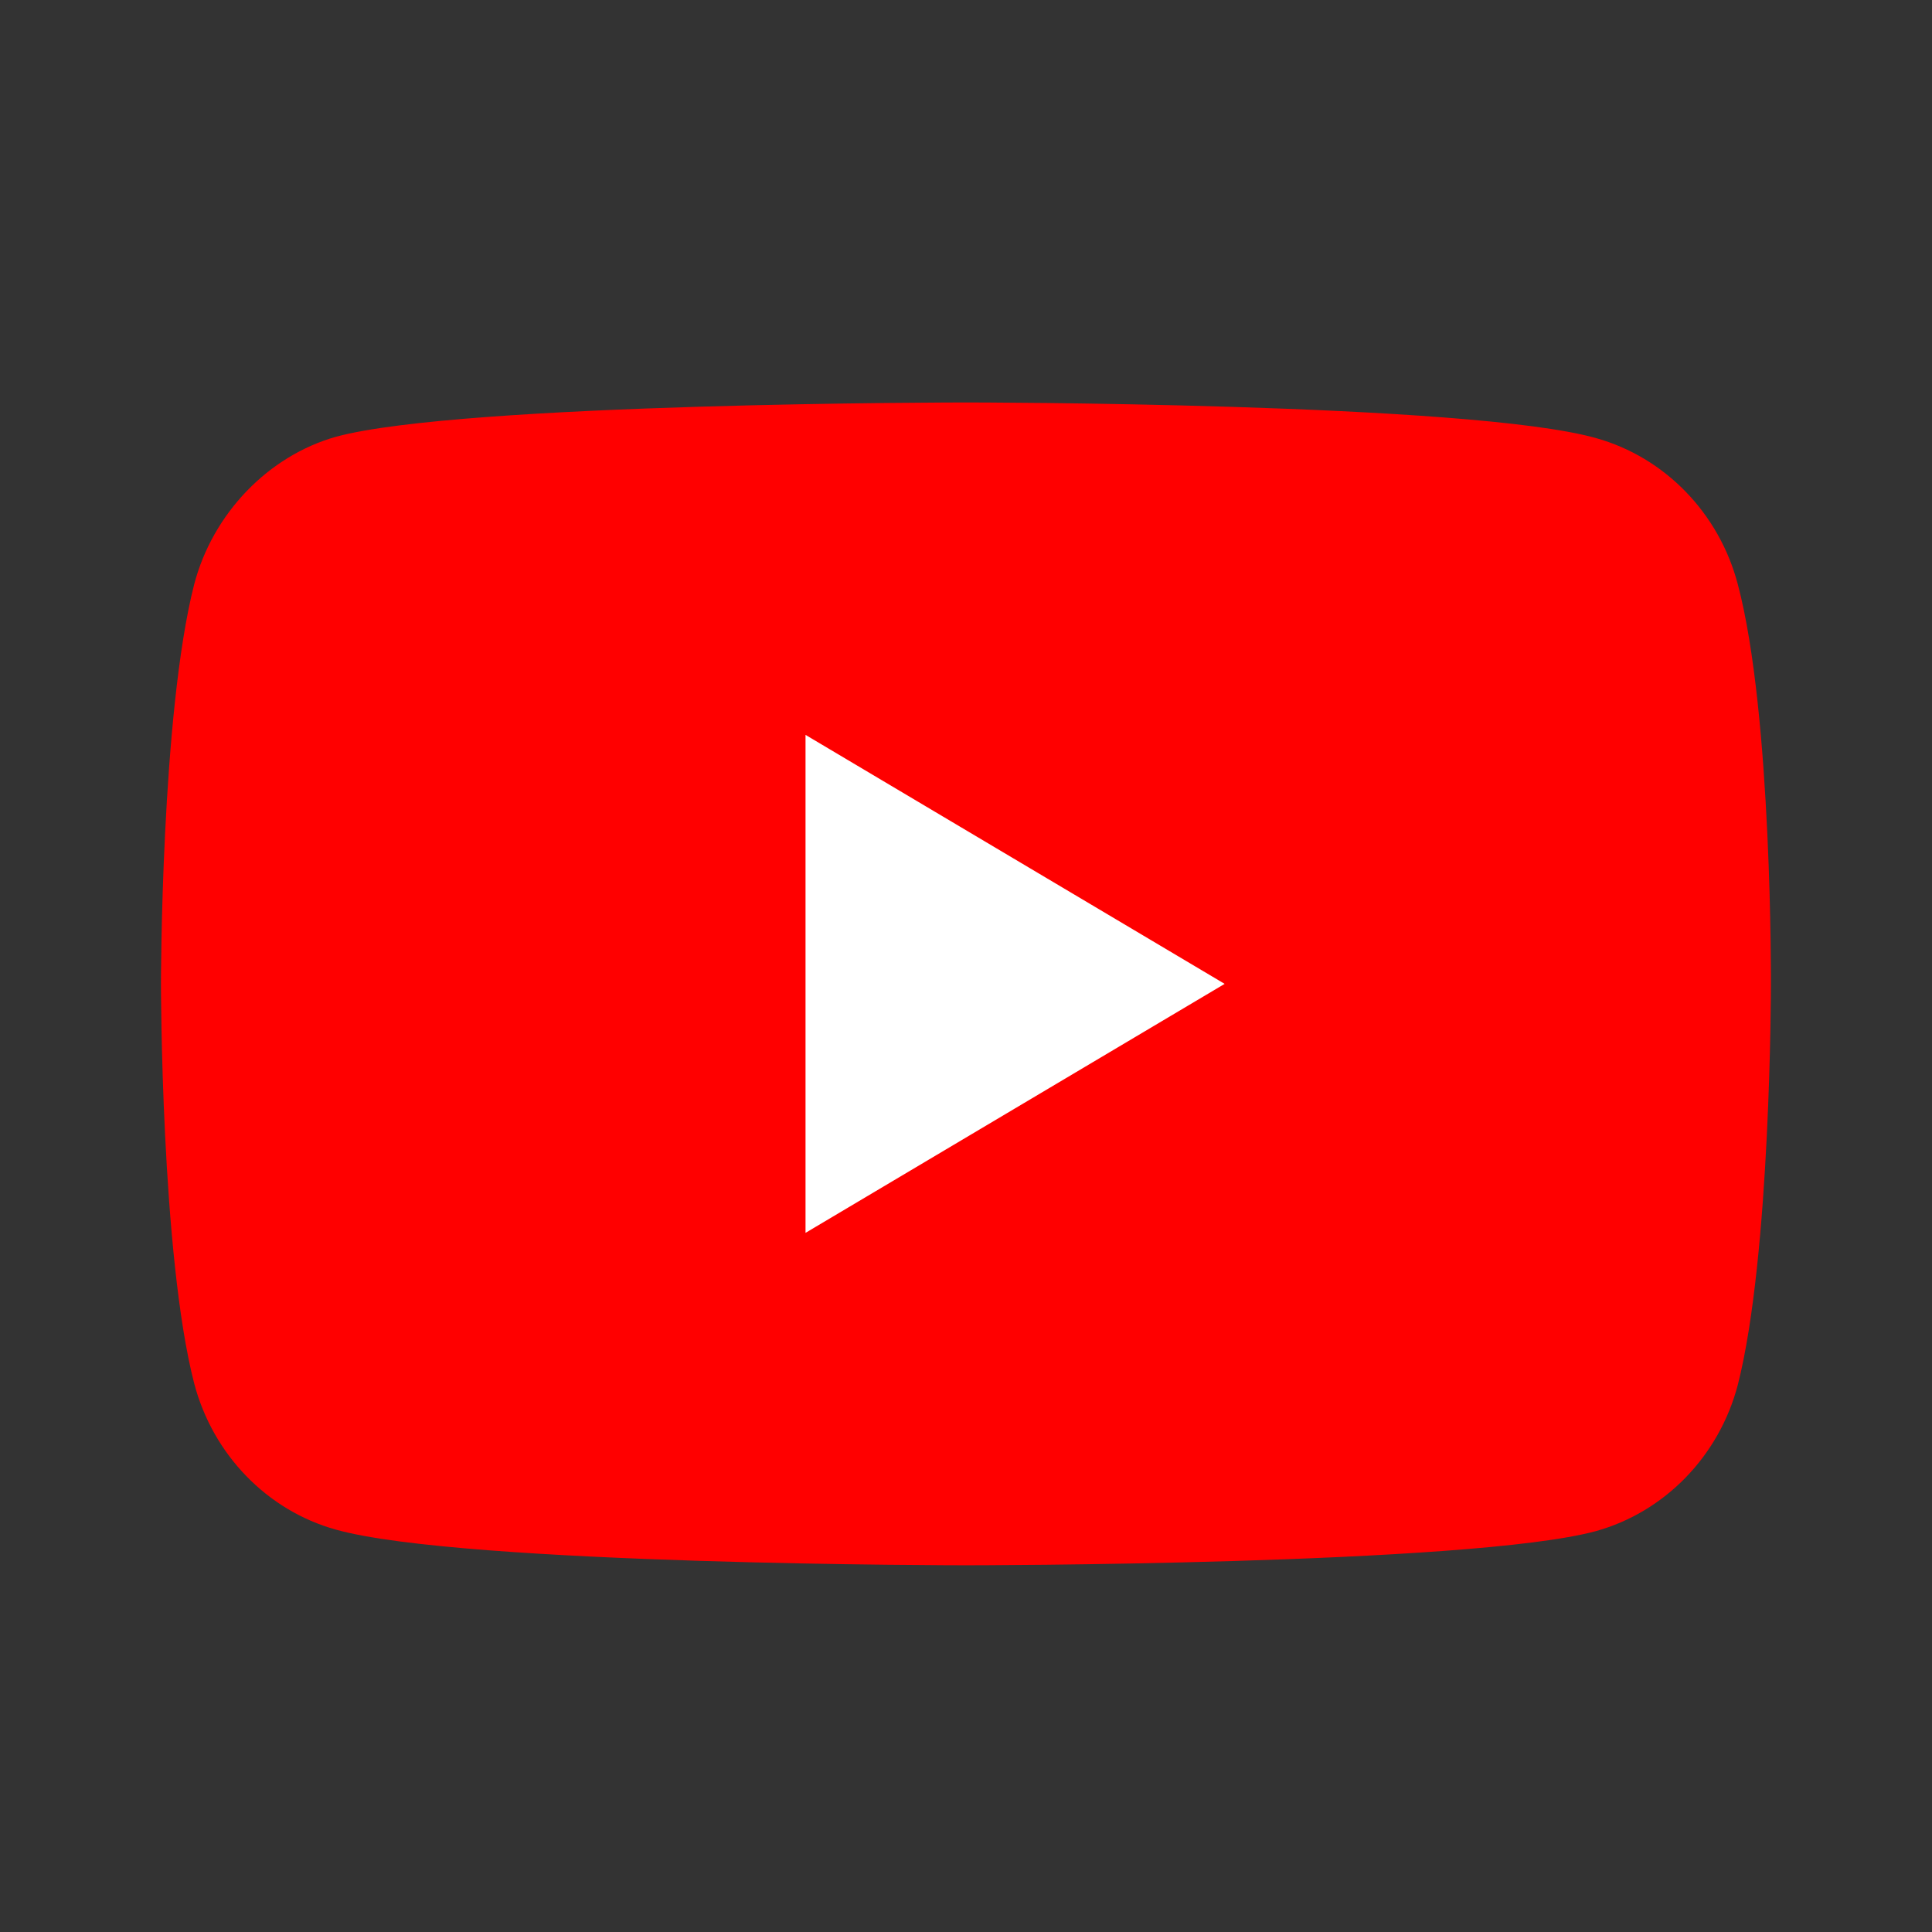
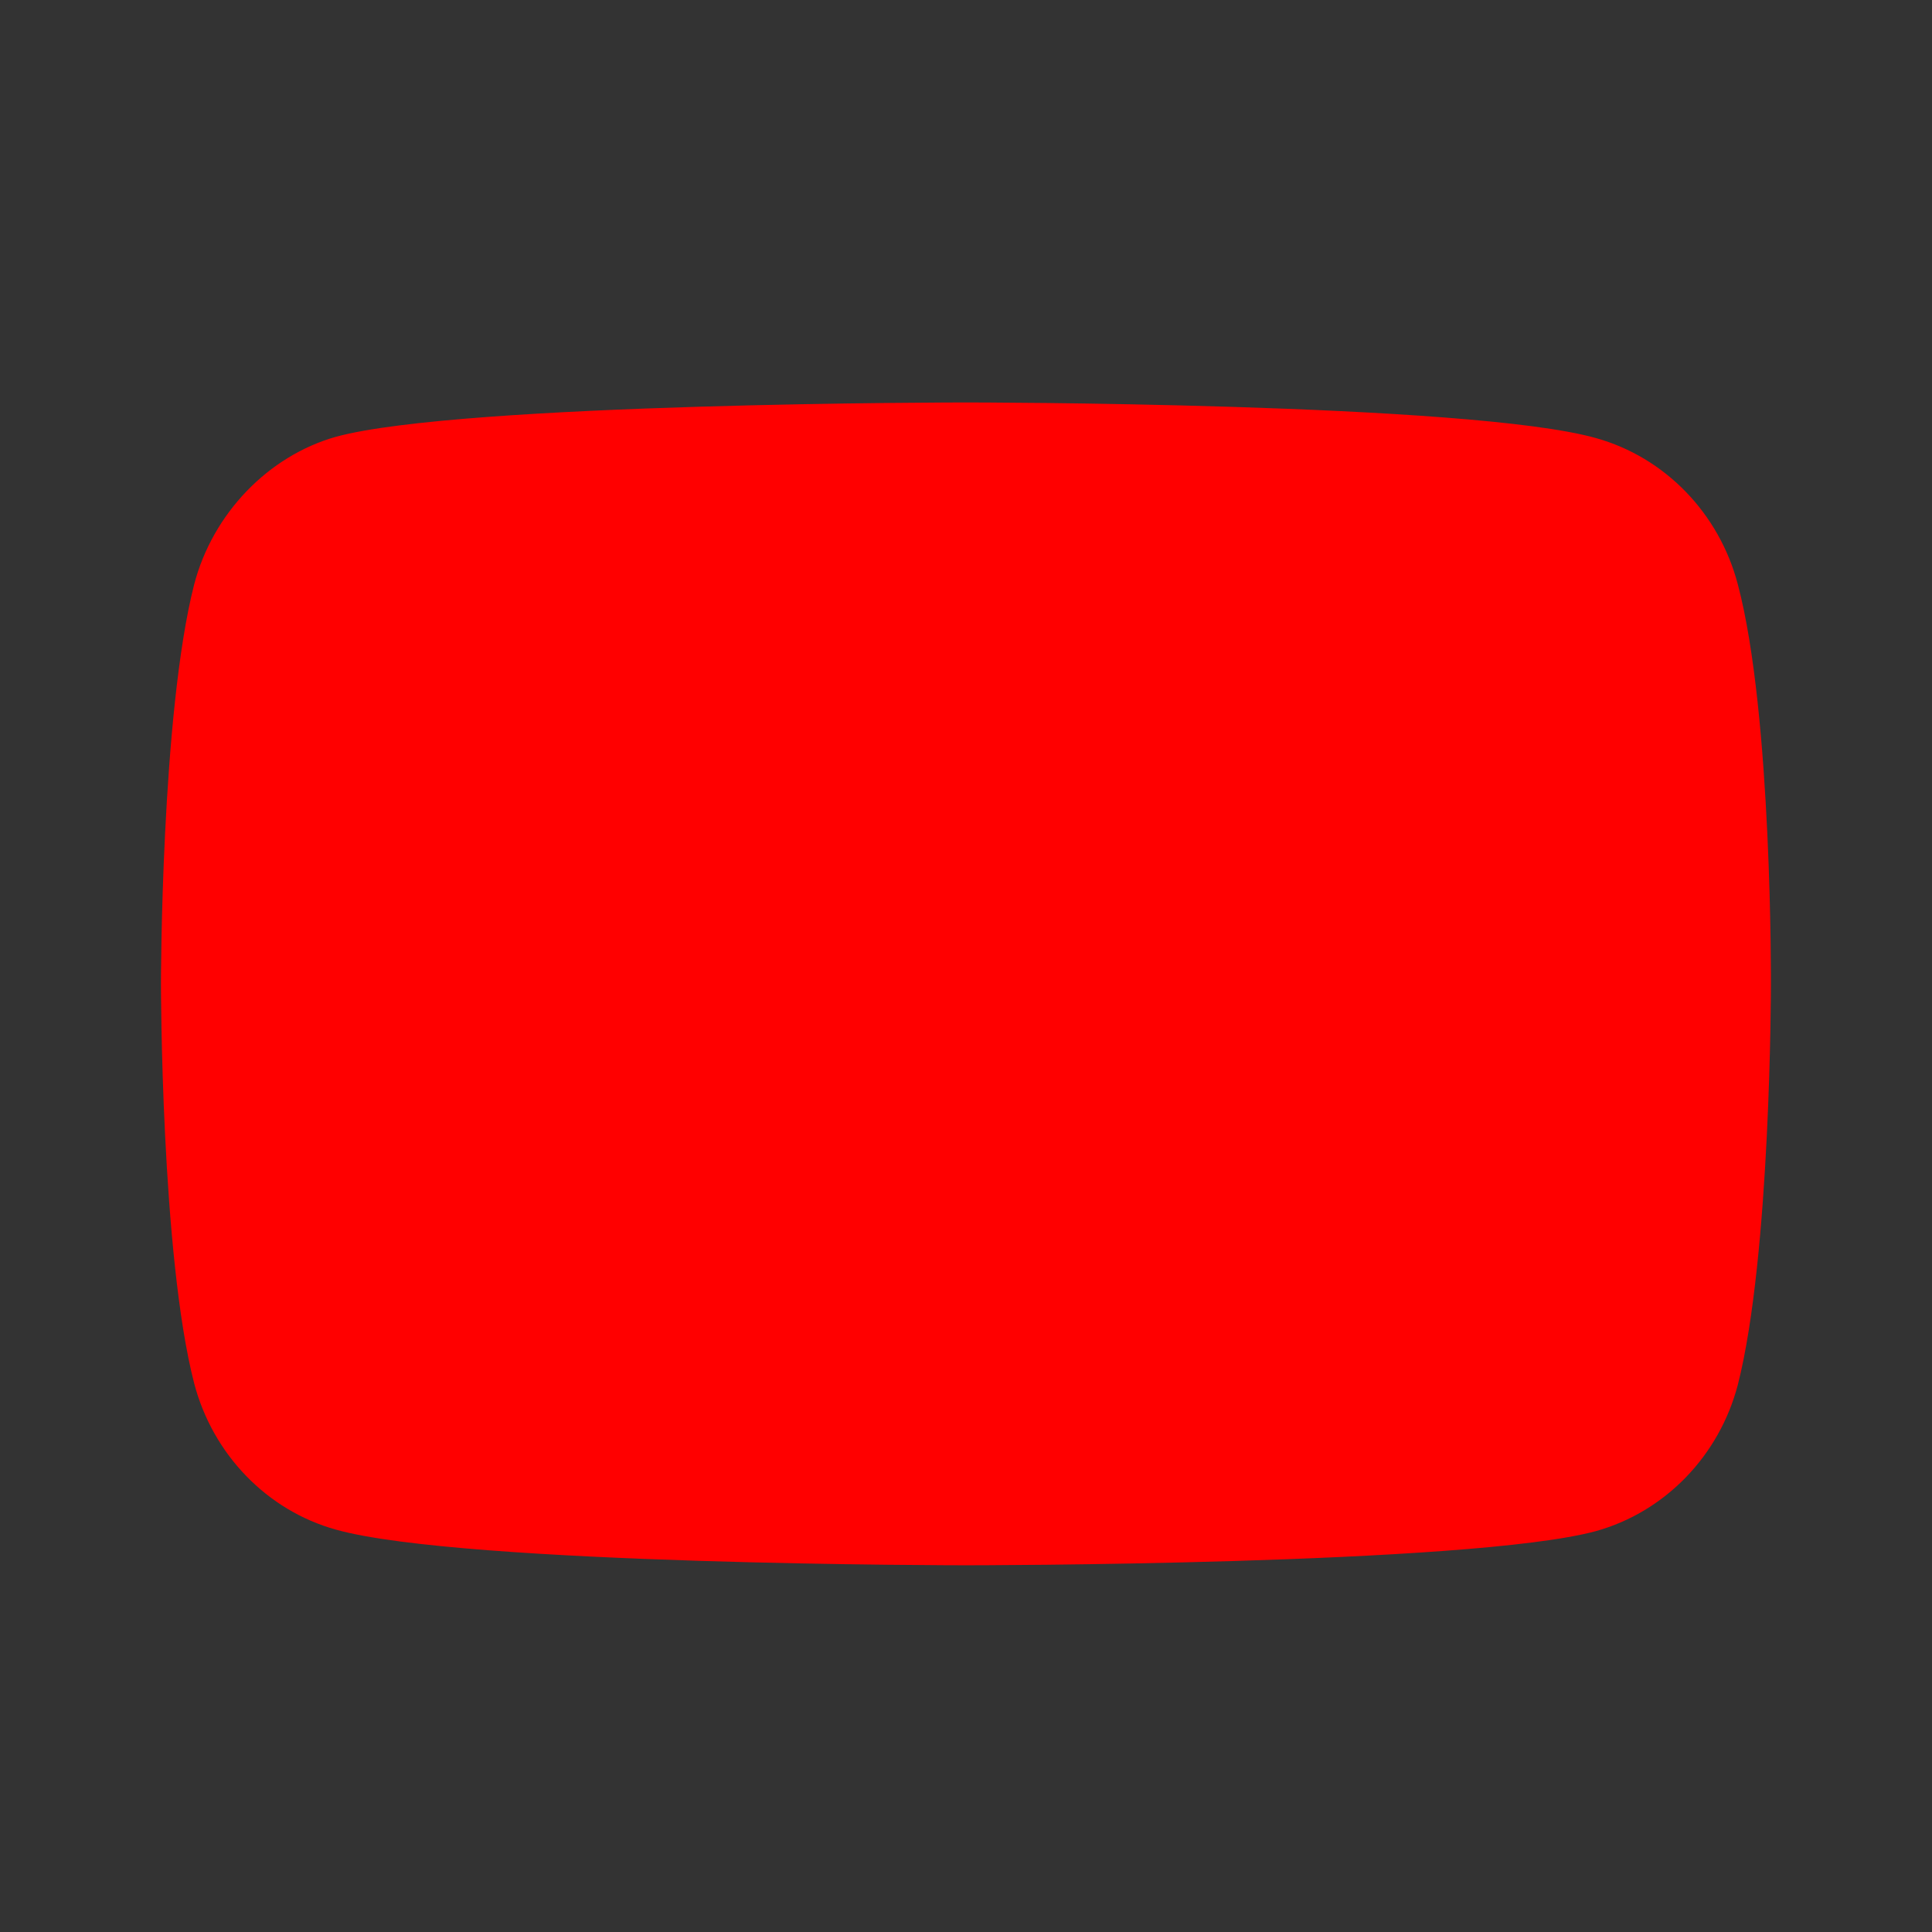
<svg xmlns="http://www.w3.org/2000/svg" width="16" height="16" viewBox="0 0 16 16" fill="none">
  <rect x="0" y="0" width="16" height="16" fill="#333333" stroke="none" />
  <path d="M14.392 4.84C14.238 4.251 13.788 3.787 13.217 3.628C12.173 3.333 8 3.333 8 3.333C8 3.333 3.826 3.333 2.783 3.617C2.223 3.775 1.762 4.251 1.608 4.84C1.333 5.916 1.333 8.148 1.333 8.148C1.333 8.148 1.333 10.391 1.608 11.456C1.762 12.045 2.212 12.51 2.783 12.668C3.837 12.963 8 12.963 8 12.963C8 12.963 12.173 12.963 13.217 12.68C13.788 12.521 14.238 12.057 14.392 11.468C14.666 10.391 14.666 8.16 14.666 8.16C14.666 8.16 14.678 5.916 14.392 4.84Z" fill="#FF0000" />
-   <path d="M6.671 10.21L10.142 8.148L6.671 6.086L6.671 10.21Z" fill="white" />
</svg>